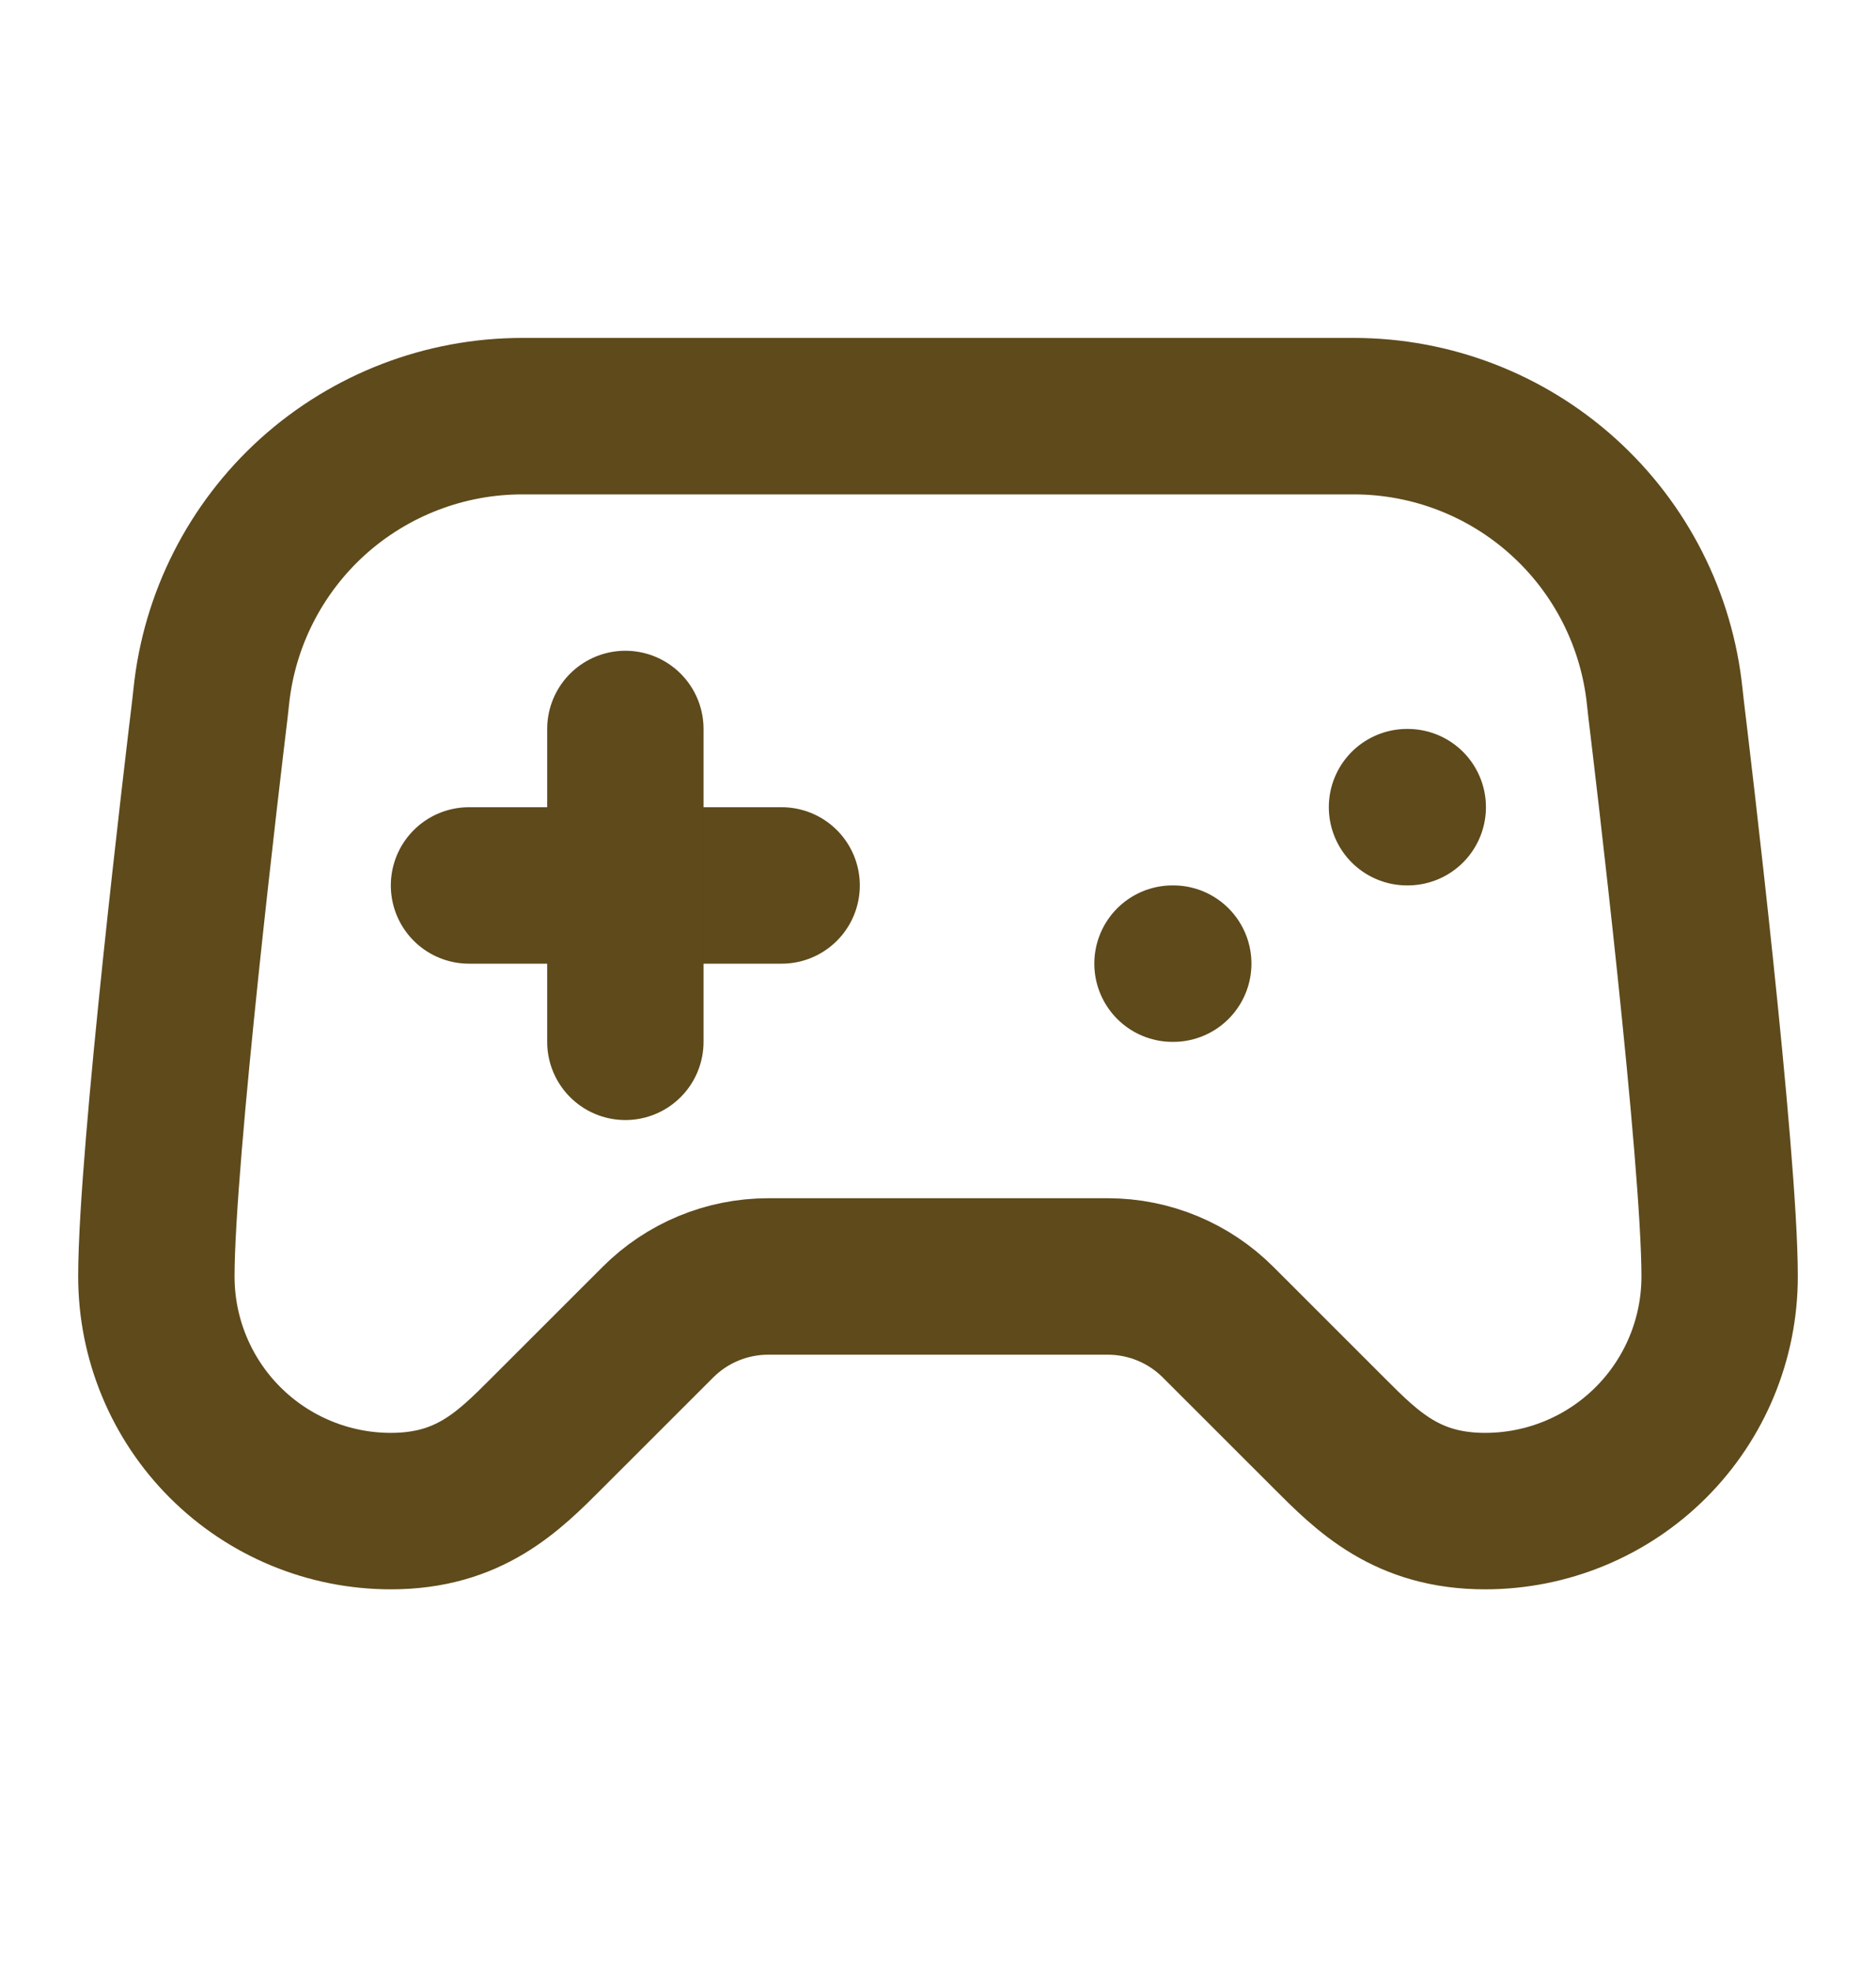
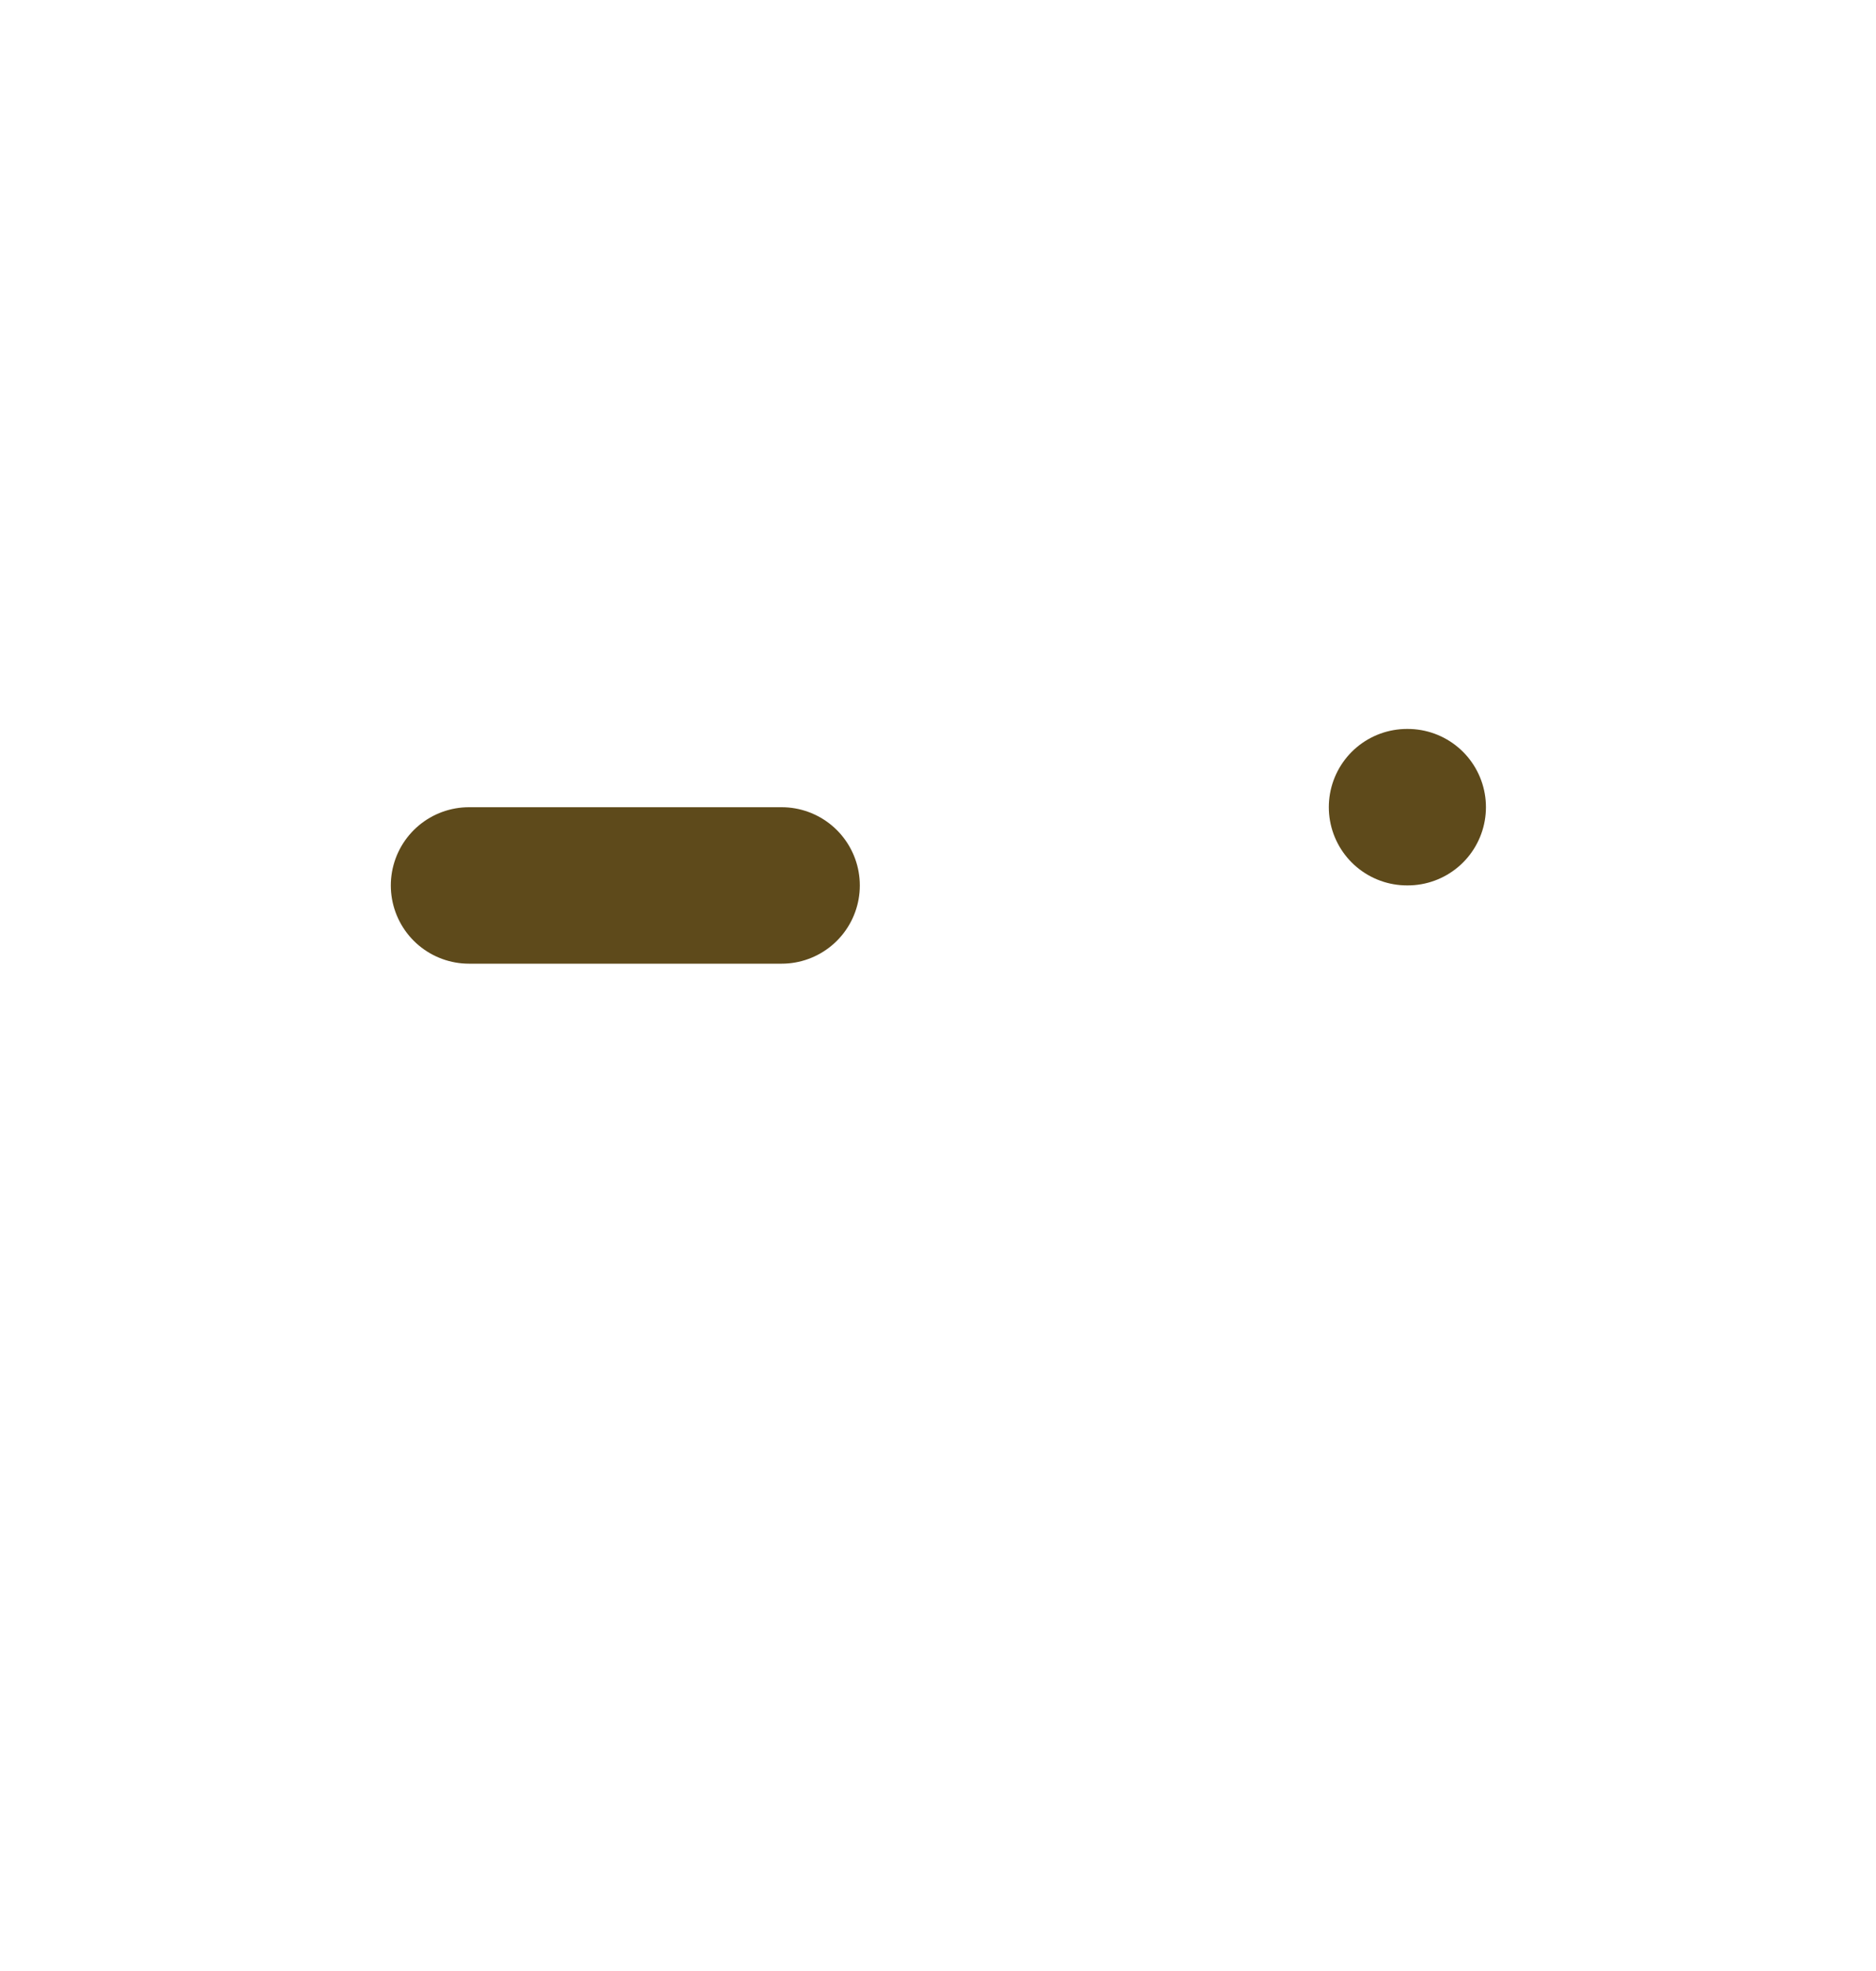
<svg xmlns="http://www.w3.org/2000/svg" width="20" height="21" viewBox="0 0 20 21" fill="none">
  <path d="M5 9.434H8.333" stroke="#5E4A1B" stroke-width="1.667" stroke-linecap="round" stroke-linejoin="round" />
-   <path d="M6.667 7.767V11.1" stroke="#5E4A1B" stroke-width="1.667" stroke-linecap="round" stroke-linejoin="round" />
-   <path d="M12.5 10.267H12.508" stroke="#5E4A1B" stroke-width="1.667" stroke-linecap="round" stroke-linejoin="round" />
  <path d="M15 8.6H15.008" stroke="#5E4A1B" stroke-width="1.667" stroke-linecap="round" stroke-linejoin="round" />
-   <path d="M14.433 4.434H5.567C4.742 4.434 3.947 4.74 3.334 5.292C2.722 5.845 2.336 6.605 2.252 7.425C2.247 7.469 2.243 7.509 2.238 7.552C2.17 8.114 1.667 12.314 1.667 13.6C1.667 14.263 1.93 14.899 2.399 15.368C2.868 15.837 3.504 16.1 4.167 16.1C5 16.1 5.417 15.684 5.833 15.267L7.012 14.089C7.324 13.776 7.748 13.6 8.19 13.6H11.81C12.252 13.6 12.676 13.776 12.988 14.089L14.167 15.267C14.583 15.684 15 16.1 15.833 16.1C16.496 16.1 17.132 15.837 17.601 15.368C18.07 14.899 18.333 14.263 18.333 13.6C18.333 12.313 17.83 8.114 17.762 7.552C17.757 7.51 17.753 7.469 17.748 7.426C17.664 6.606 17.278 5.845 16.666 5.293C16.054 4.74 15.258 4.434 14.433 4.434Z" stroke="#5E4A1B" stroke-width="1.667" stroke-linecap="round" stroke-linejoin="round" />
</svg>